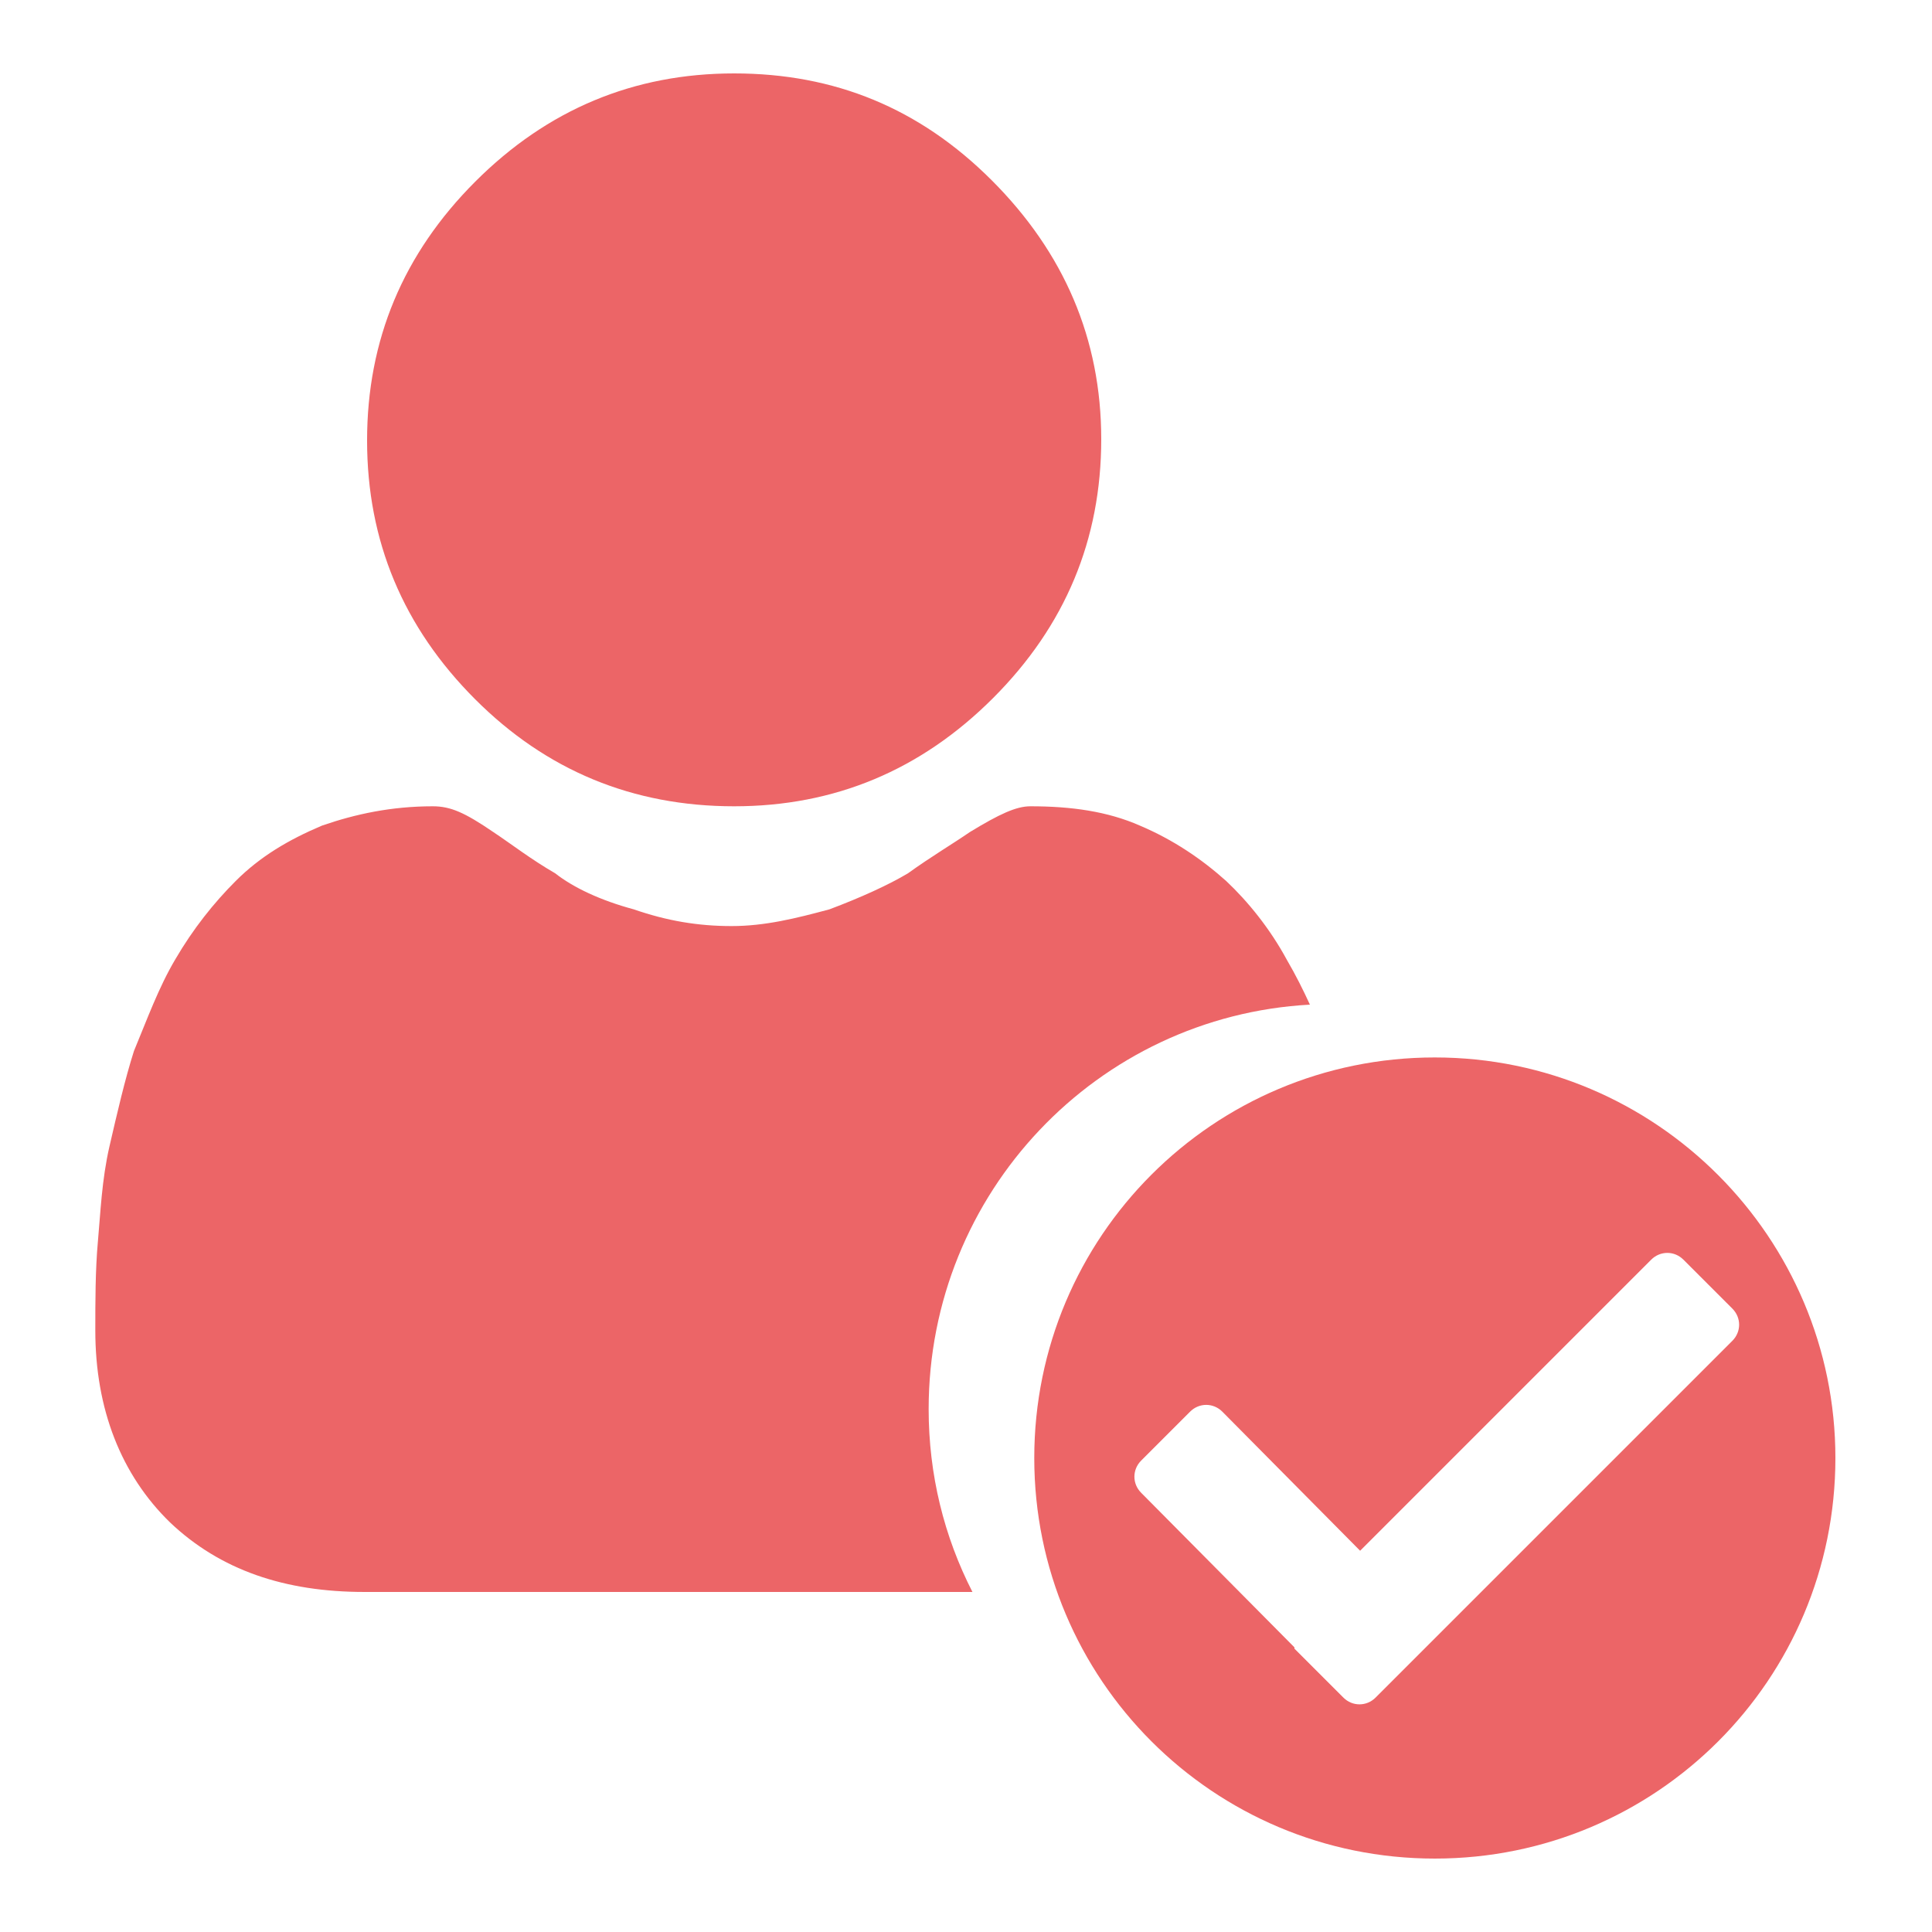
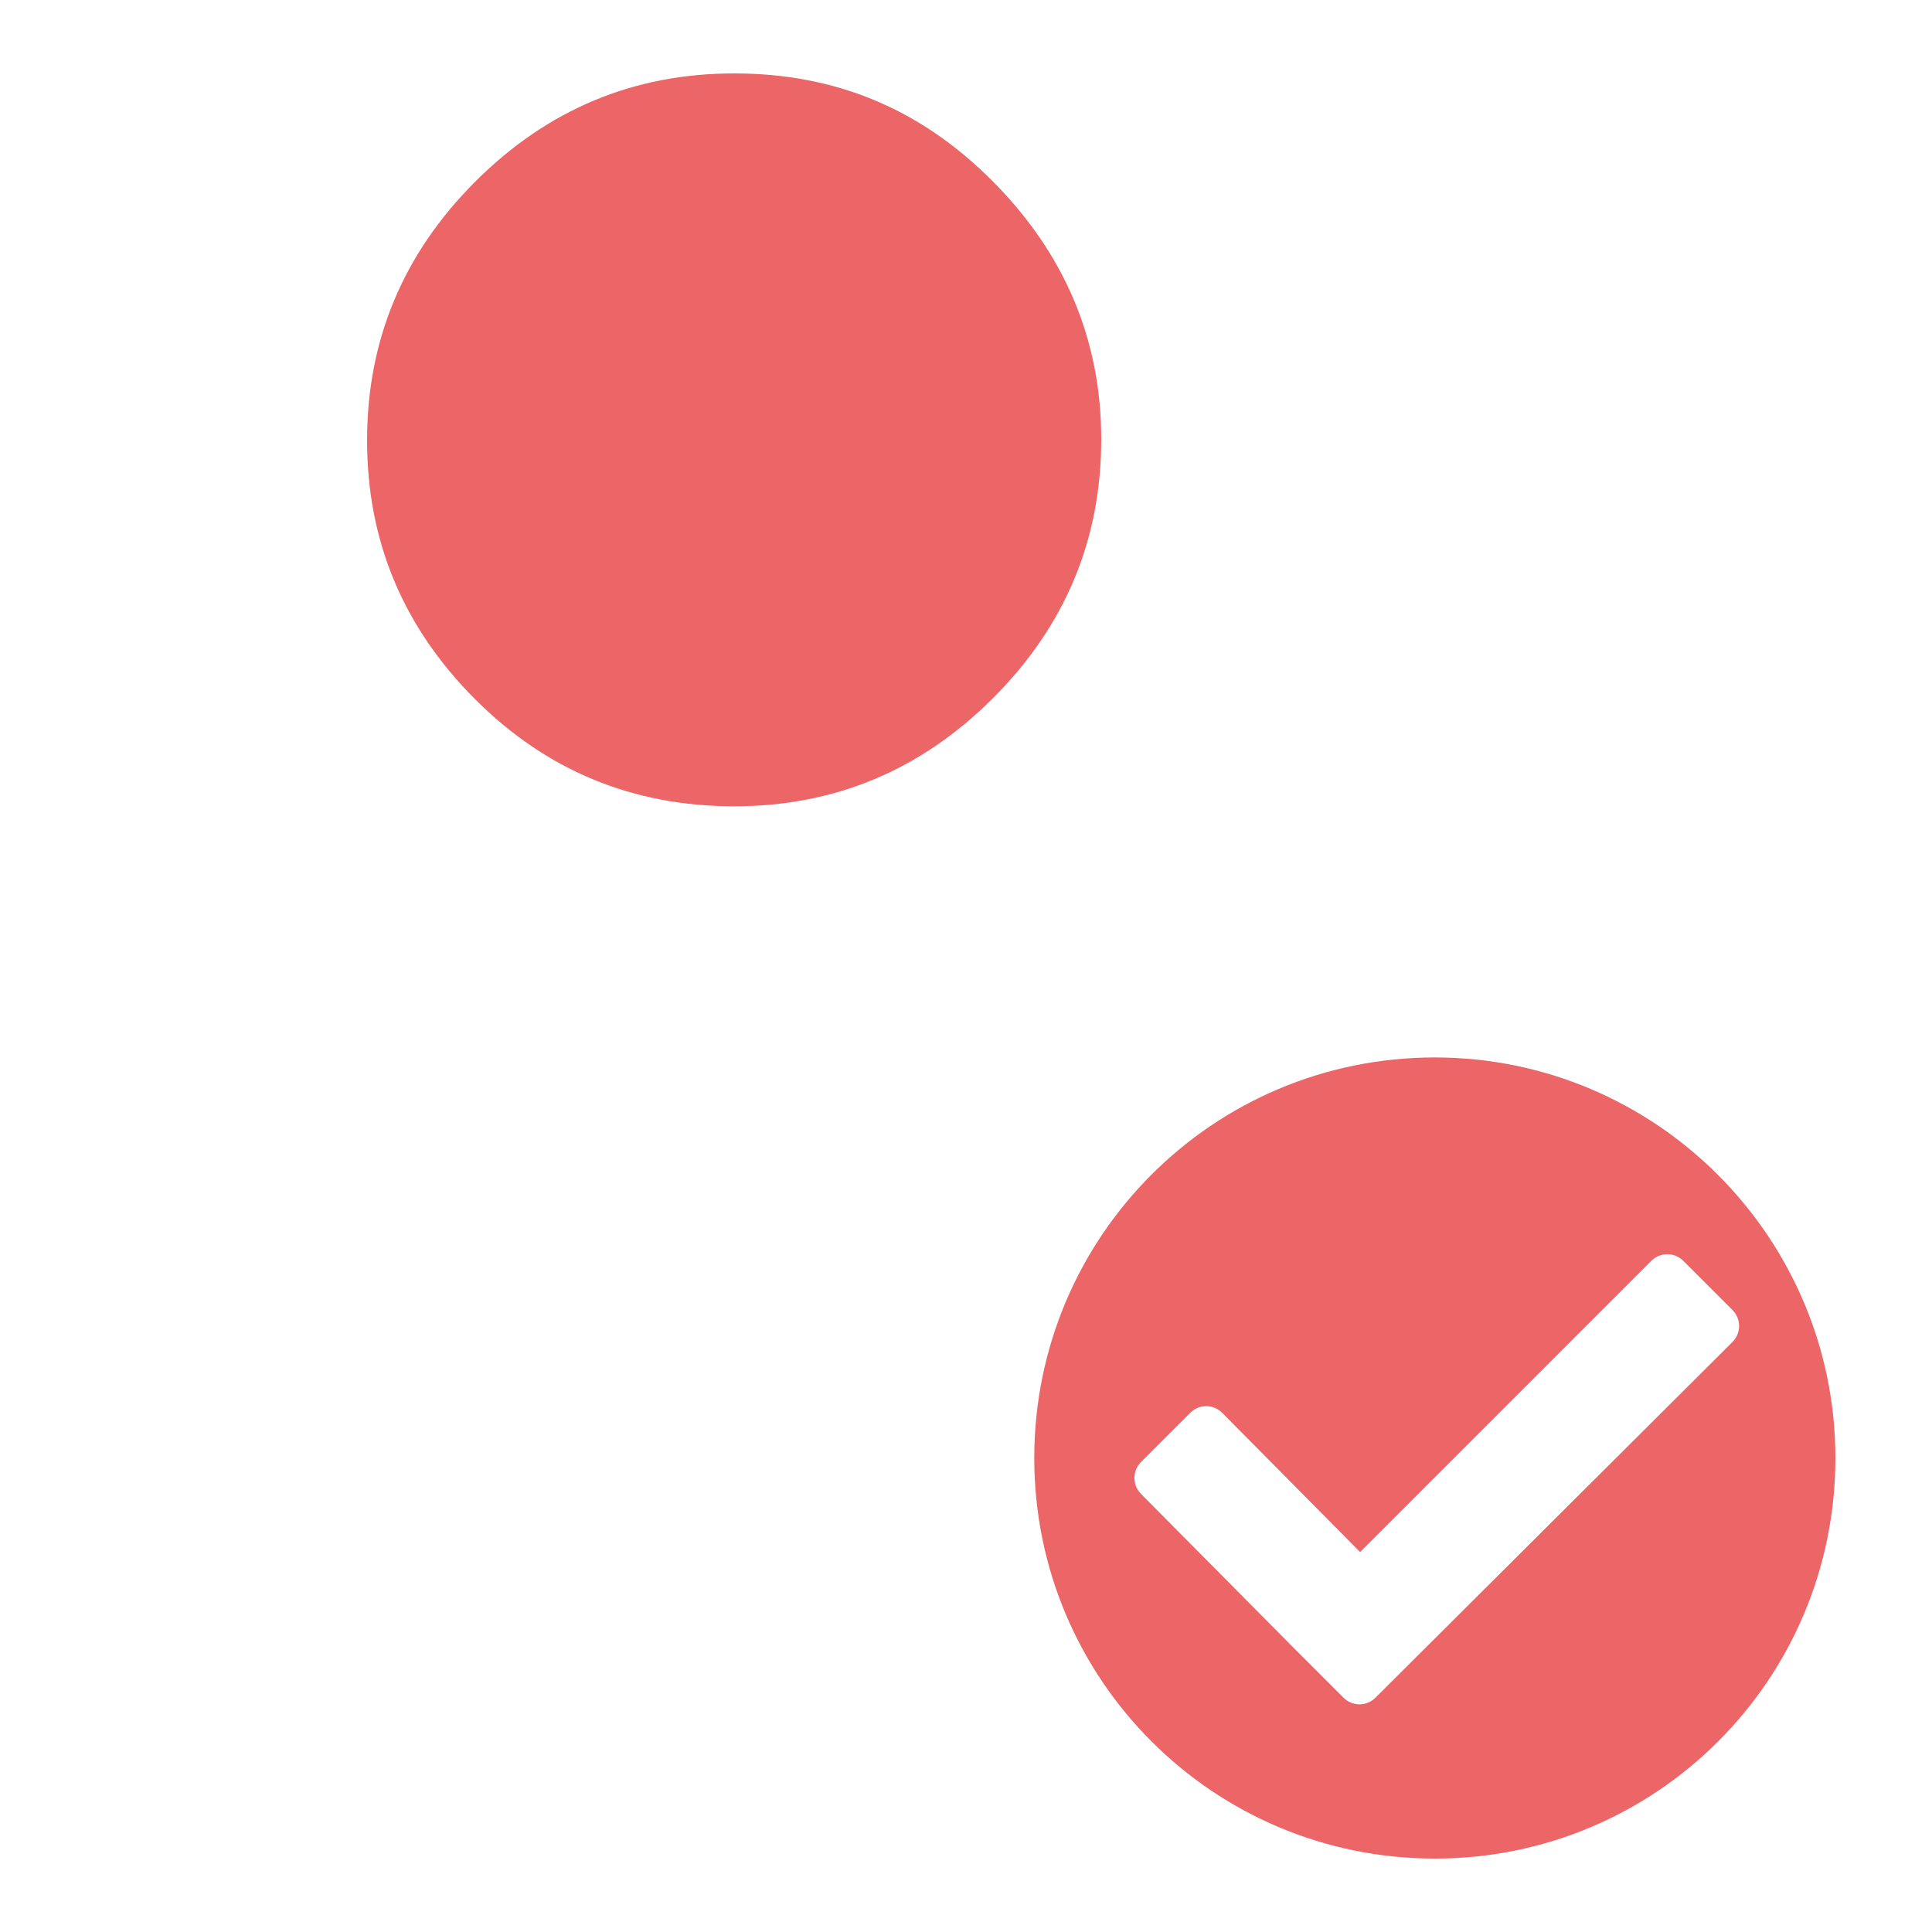
<svg xmlns="http://www.w3.org/2000/svg" version="1.1" id="Calque_1" x="0px" y="0px" viewBox="0 0 150 150" style="enable-background:new 0 0 150 150;" xml:space="preserve">
  <style type="text/css"> .st0{fill:#EC6567;} </style>
  <path class="st0" d="M57,62.6c7.8,0,14.5-2.8,20.1-8.4s8.4-12.3,8.4-20.1S82.6,19.6,77,14S64.8,5.7,57,5.7c-7.8,0-14.5,2.8-20.1,8.4 s-8.4,12.3-8.4,20.1s2.8,14.5,8.4,20.1C42.4,59.8,49.1,62.6,57,62.6z" />
  <g>
-     <path class="st0" d="M111.4,82.1c-17.2,0-31.1,13.9-31.1,31.1c0,17.2,13.9,31.1,31.1,31.1s31.1-13.9,31.1-31.1 C142.5,96.1,128.6,82.1,111.4,82.1z M106.8,131.8c-0.7,0.7-1.8,0.7-2.5,0l-0.6-0.6l0,0l-0.6-0.6l-2.6-2.6l0-0.1l-11.9-12 c-0.7-0.7-0.7-1.8,0-2.5l3.8-3.8c0.7-0.7,1.8-0.7,2.5,0l10.7,10.8l22.6-22.6c0.7-0.7,1.8-0.7,2.5,0l3.8,3.8c0.7,0.7,0.7,1.8,0,2.5 L106.8,131.8z" />
+     <path class="st0" d="M111.4,82.1c-17.2,0-31.1,13.9-31.1,31.1c0,17.2,13.9,31.1,31.1,31.1s31.1-13.9,31.1-31.1 C142.5,96.1,128.6,82.1,111.4,82.1z M106.8,131.8c-0.7,0.7-1.8,0.7-2.5,0l-0.6-0.6l0,0l-0.6-0.6l-2.6-2.6l-11.9-12 c-0.7-0.7-0.7-1.8,0-2.5l3.8-3.8c0.7-0.7,1.8-0.7,2.5,0l10.7,10.8l22.6-22.6c0.7-0.7,1.8-0.7,2.5,0l3.8,3.8c0.7,0.7,0.7,1.8,0,2.5 L106.8,131.8z" />
  </g>
-   <path class="st0" d="M72.1,109.4c0-16.8,13.1-30.5,29.6-31.4c-0.5-1.1-1.1-2.3-1.8-3.5c-1.3-2.4-3-4.5-4.7-6.1 c-1.9-1.7-4.1-3.2-6.7-4.3C86,63,83.2,62.6,80,62.6c-1.1,0-2.4,0.6-4.7,2c-1.3,0.9-3,1.9-4.8,3.2c-1.5,0.9-3.7,1.9-6.1,2.8 c-2.6,0.7-5,1.3-7.6,1.3c-2.6,0-5-0.4-7.6-1.3c-2.6-0.7-4.7-1.7-6.1-2.8c-1.9-1.1-3.3-2.2-4.8-3.2c-2.2-1.5-3.3-2-4.7-2 c-3.2,0-6,0.6-8.6,1.5c-2.6,1.1-4.8,2.4-6.7,4.3c-1.7,1.7-3.3,3.7-4.7,6.1c-1.3,2.2-2.2,4.7-3.2,7.1c-0.7,2.2-1.3,4.8-1.9,7.4 c-0.6,2.6-0.7,5.2-0.9,7.4s-0.2,4.7-0.2,6.9c0,6.1,2,11.2,5.8,14.9c3.9,3.7,8.9,5.4,15.1,5.4h47.2C73.3,119.3,72.1,114.5,72.1,109.4 z" />
</svg>